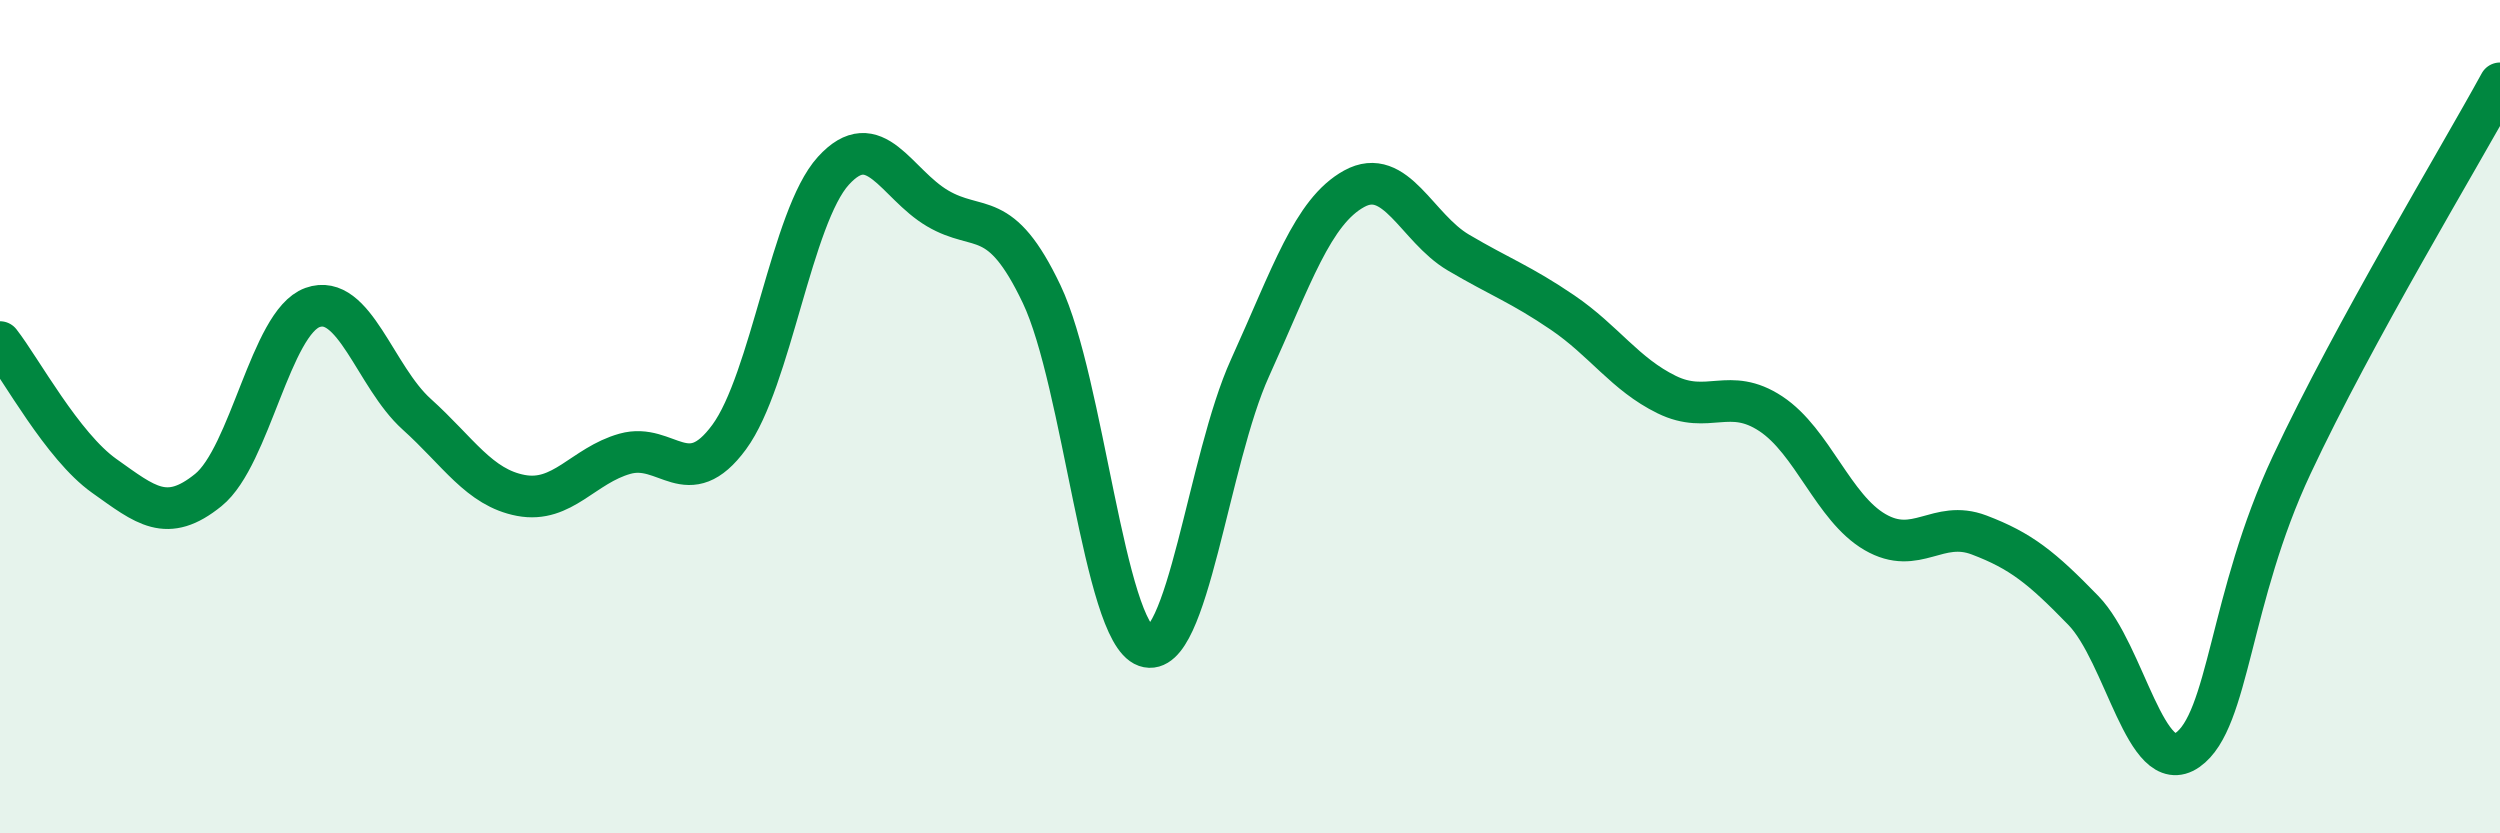
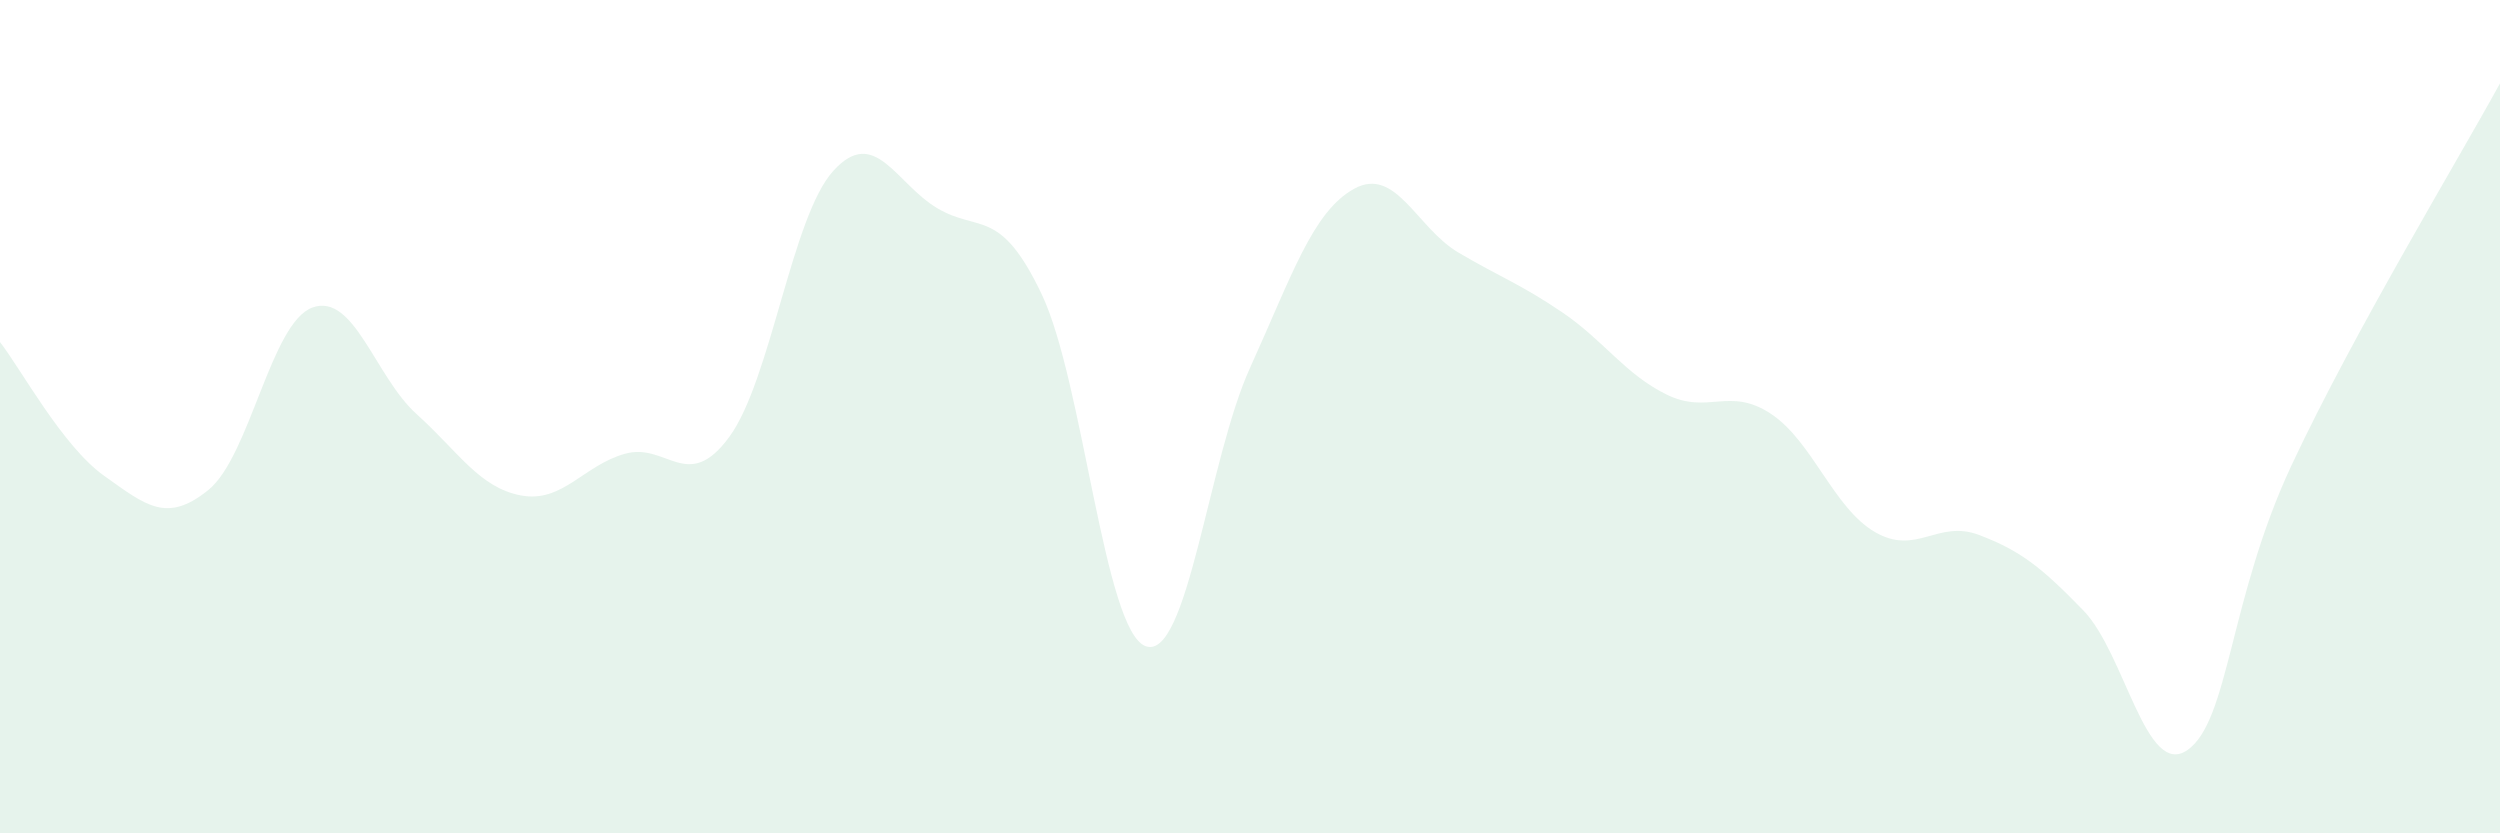
<svg xmlns="http://www.w3.org/2000/svg" width="60" height="20" viewBox="0 0 60 20">
  <path d="M 0,8.21 C 0.5,8.85 1.5,10.71 2.5,11.42 C 3.5,12.13 4,12.57 5,11.76 C 6,10.95 6.5,7.74 7.5,7.38 C 8.5,7.02 9,9.04 10,9.94 C 11,10.84 11.5,11.7 12.5,11.89 C 13.5,12.08 14,11.17 15,10.89 C 16,10.61 16.5,11.85 17.5,10.49 C 18.5,9.13 19,5.2 20,4.1 C 21,3 21.5,4.41 22.5,5 C 23.5,5.59 24,4.96 25,7.06 C 26,9.16 26.5,15.16 27.5,15.51 C 28.5,15.86 29,11.03 30,8.83 C 31,6.63 31.5,5.08 32.5,4.53 C 33.5,3.98 34,5.47 35,6.06 C 36,6.65 36.5,6.82 37.5,7.5 C 38.5,8.18 39,8.98 40,9.47 C 41,9.96 41.5,9.27 42.5,9.93 C 43.5,10.59 44,12.19 45,12.77 C 46,13.35 46.5,12.46 47.5,12.84 C 48.5,13.22 49,13.62 50,14.65 C 51,15.68 51.5,18.7 52.5,18 C 53.5,17.3 53.5,14.36 55,11.16 C 56.5,7.96 59,3.83 60,2L60 20L0 20Z" fill="#008740" opacity="0.1" stroke-linecap="round" stroke-linejoin="round" />
-   <path d="M 0,8.21 C 0.5,8.85 1.5,10.71 2.5,11.42 C 3.5,12.13 4,12.57 5,11.76 C 6,10.95 6.5,7.74 7.5,7.38 C 8.5,7.02 9,9.04 10,9.94 C 11,10.84 11.5,11.7 12.5,11.89 C 13.5,12.08 14,11.17 15,10.89 C 16,10.61 16.5,11.85 17.5,10.49 C 18.5,9.13 19,5.2 20,4.1 C 21,3 21.5,4.41 22.5,5 C 23.5,5.59 24,4.96 25,7.06 C 26,9.16 26.5,15.16 27.5,15.51 C 28.5,15.86 29,11.03 30,8.83 C 31,6.63 31.5,5.08 32.5,4.53 C 33.5,3.98 34,5.47 35,6.06 C 36,6.65 36.5,6.82 37.5,7.5 C 38.5,8.18 39,8.98 40,9.47 C 41,9.96 41.5,9.27 42.5,9.93 C 43.5,10.59 44,12.19 45,12.77 C 46,13.35 46.5,12.46 47.5,12.84 C 48.5,13.22 49,13.62 50,14.65 C 51,15.68 51.5,18.7 52.5,18 C 53.5,17.3 53.5,14.36 55,11.16 C 56.5,7.96 59,3.83 60,2" stroke="#008740" stroke-width="1" fill="none" stroke-linecap="round" stroke-linejoin="round" />
</svg>